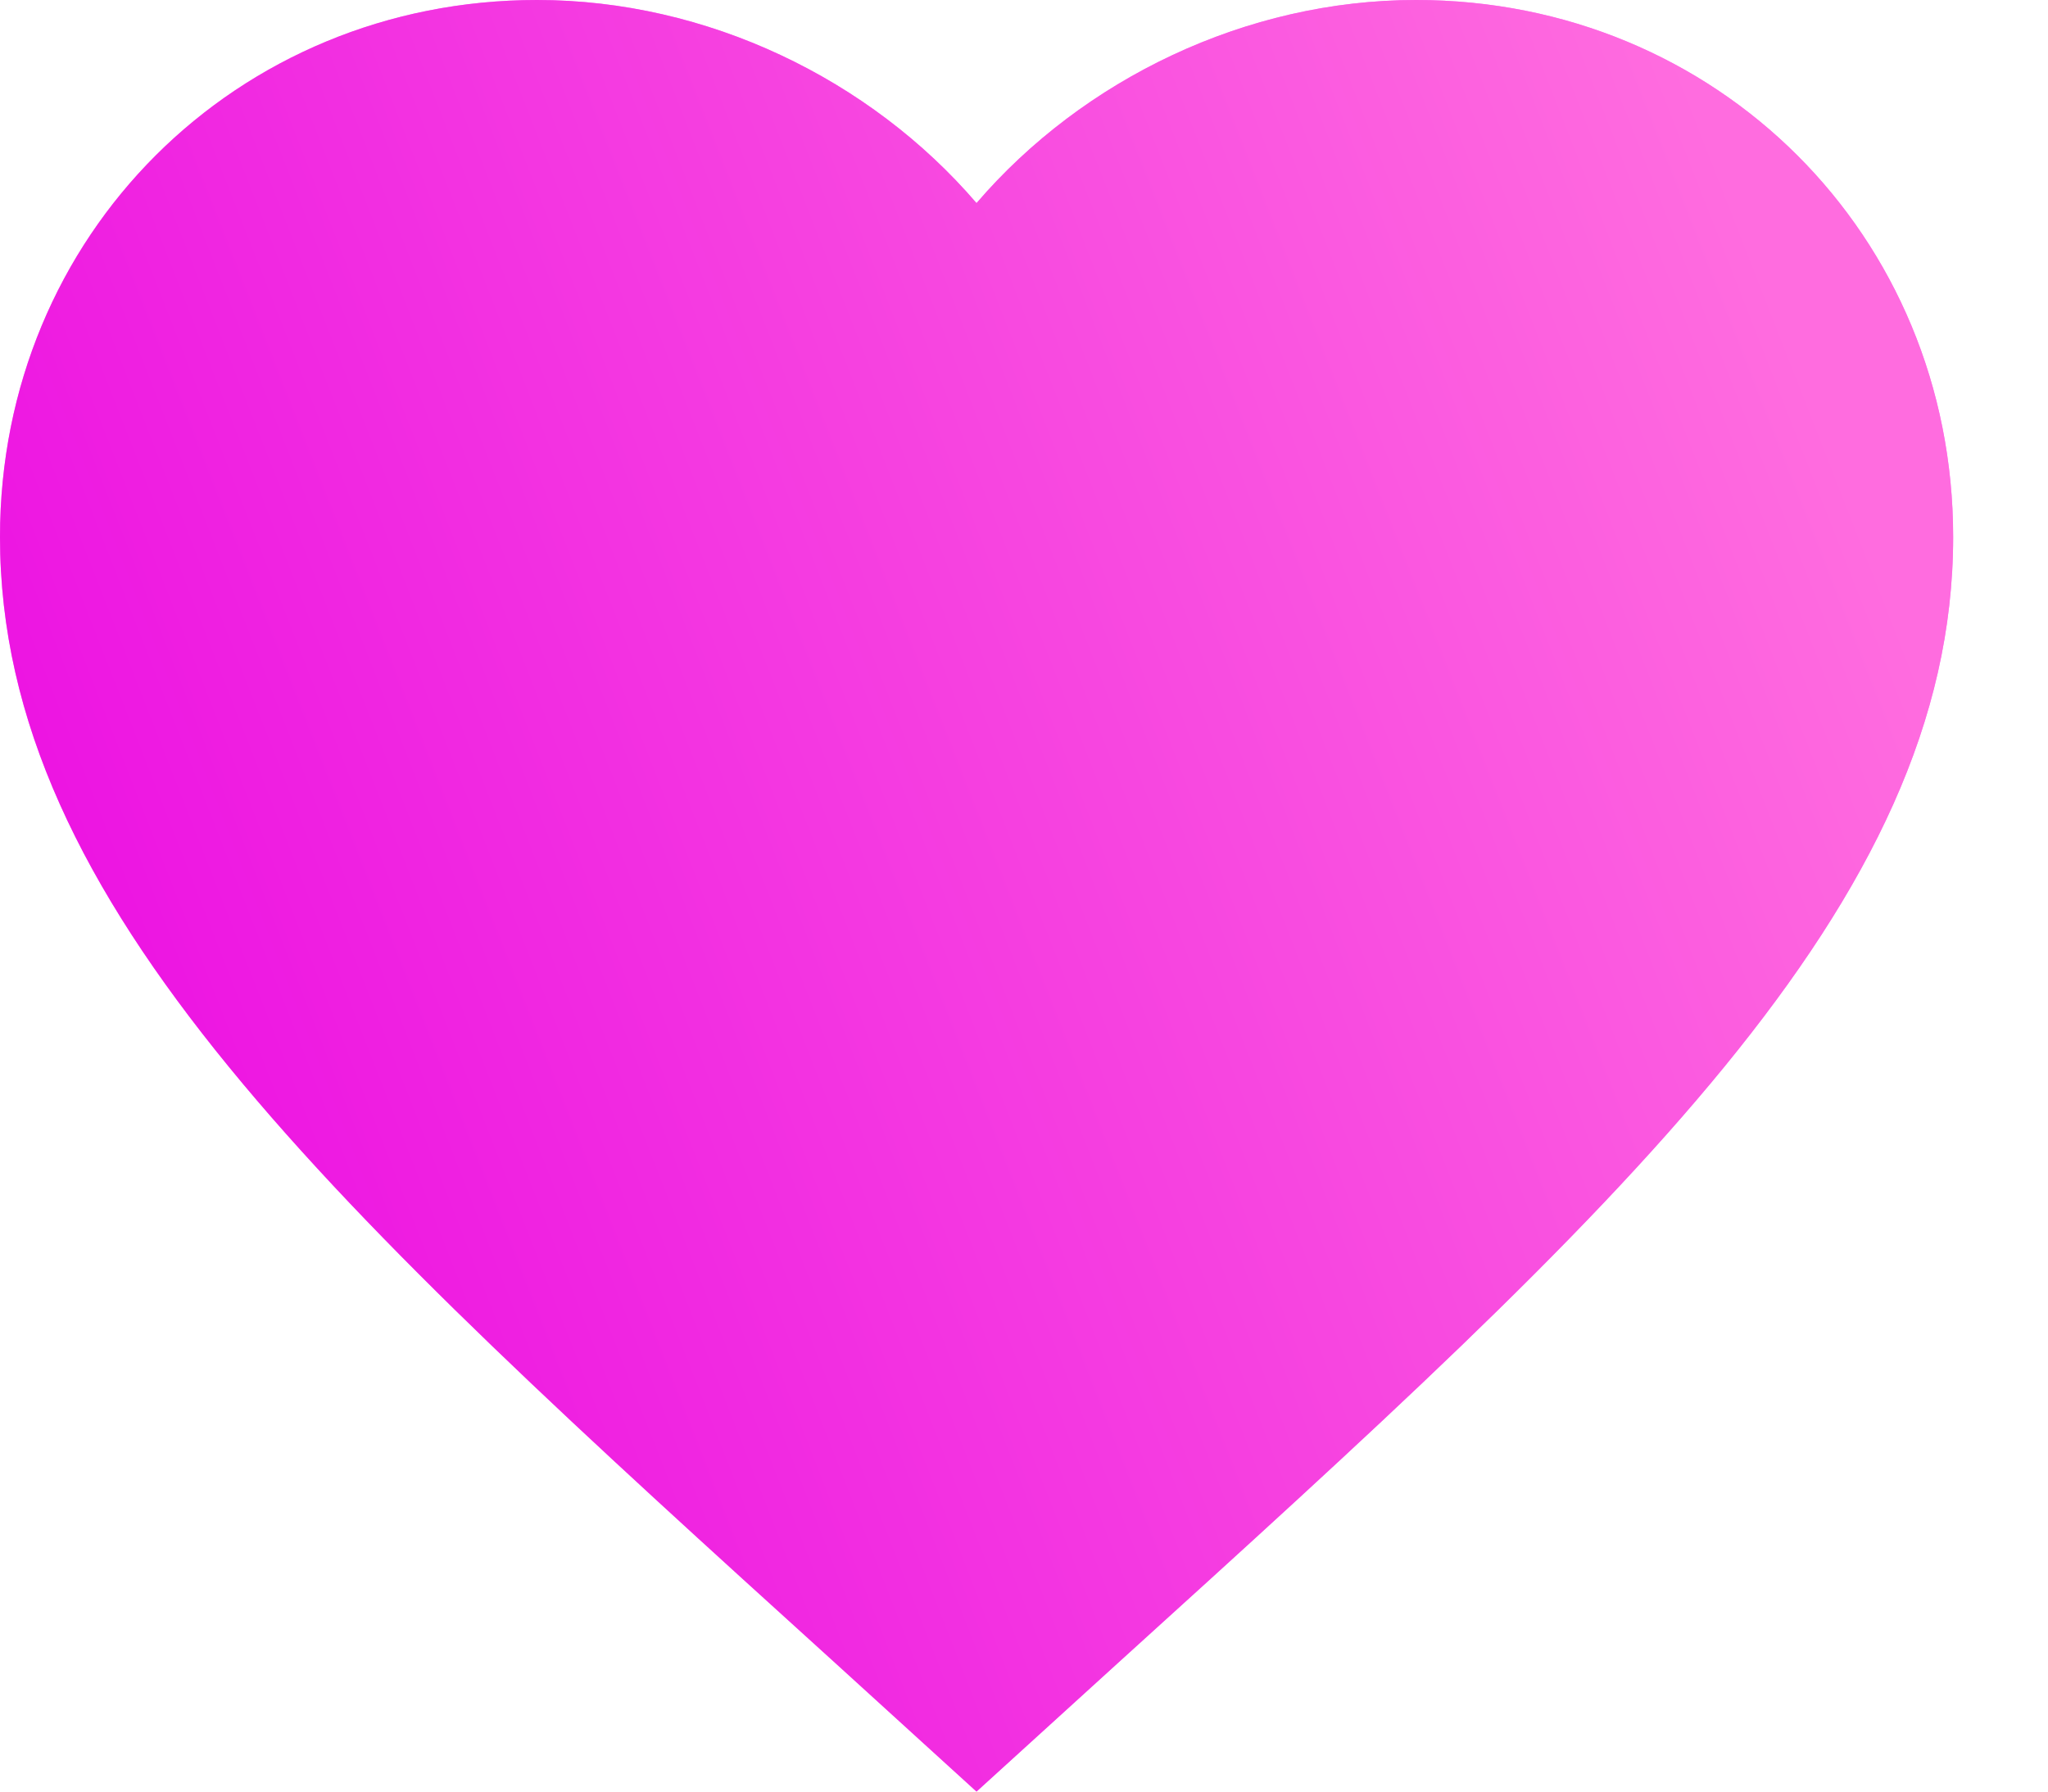
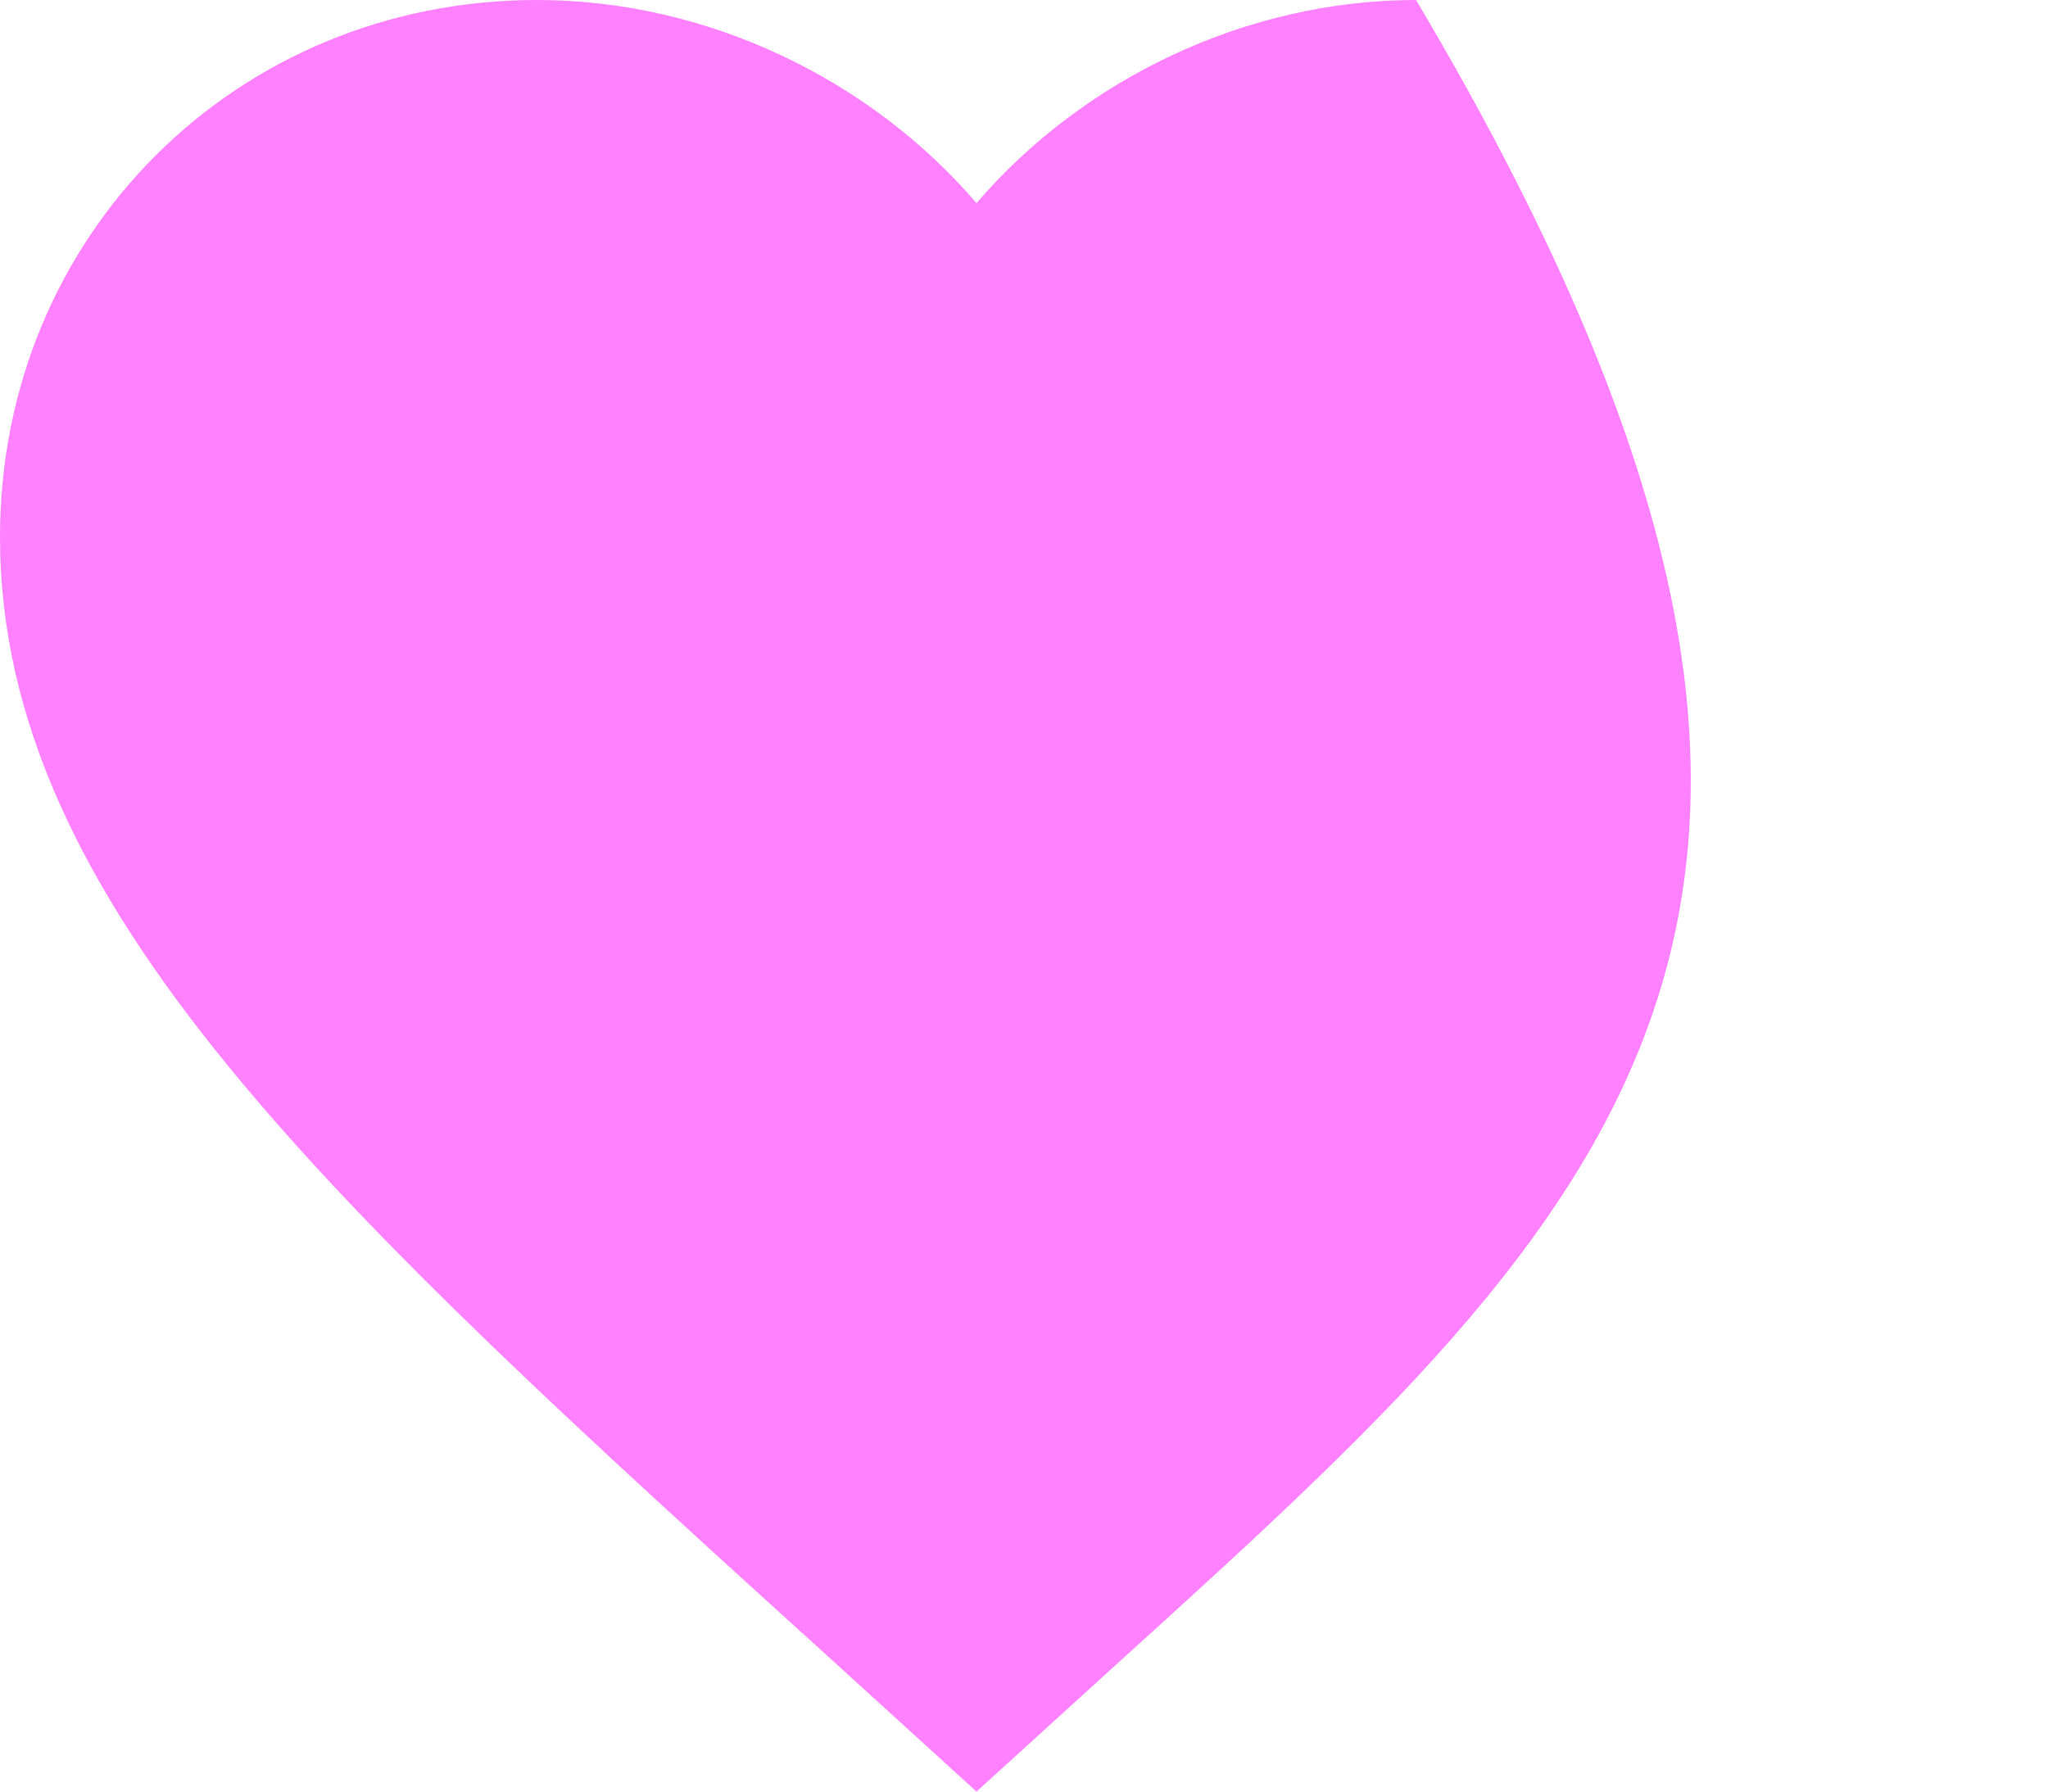
<svg xmlns="http://www.w3.org/2000/svg" width="16" height="14" viewBox="0 0 16 14" fill="none">
-   <path d="M7.629 14L6.523 12.993C2.594 9.43 0 7.072 0 4.196C0 1.839 1.846 0 4.196 0C5.524 0 6.798 0.618 7.629 1.587C8.461 0.618 9.735 0 11.063 0C13.412 0 15.259 1.839 15.259 4.196C15.259 7.072 12.665 9.43 8.736 12.993L7.629 14Z" fill="#FF81FF" />
-   <path d="M7.629 14L6.523 12.993C2.594 9.43 0 7.072 0 4.196C0 1.839 1.846 0 4.196 0C5.524 0 6.798 0.618 7.629 1.587C8.461 0.618 9.735 0 11.063 0C13.412 0 15.259 1.839 15.259 4.196C15.259 7.072 12.665 9.43 8.736 12.993L7.629 14Z" fill="url(#paint0_linear)" />
+   <path d="M7.629 14L6.523 12.993C2.594 9.43 0 7.072 0 4.196C0 1.839 1.846 0 4.196 0C5.524 0 6.798 0.618 7.629 1.587C8.461 0.618 9.735 0 11.063 0C15.259 7.072 12.665 9.43 8.736 12.993L7.629 14Z" fill="#FF81FF" />
  <defs>
    <linearGradient id="paint0_linear" x1="15.691" y1="7" x2="1.286" y2="12.638" gradientUnits="userSpaceOnUse">
      <stop stop-color="#FF6CDF" />
      <stop offset="0.99" stop-color="#EB0CE2" />
    </linearGradient>
  </defs>
</svg>